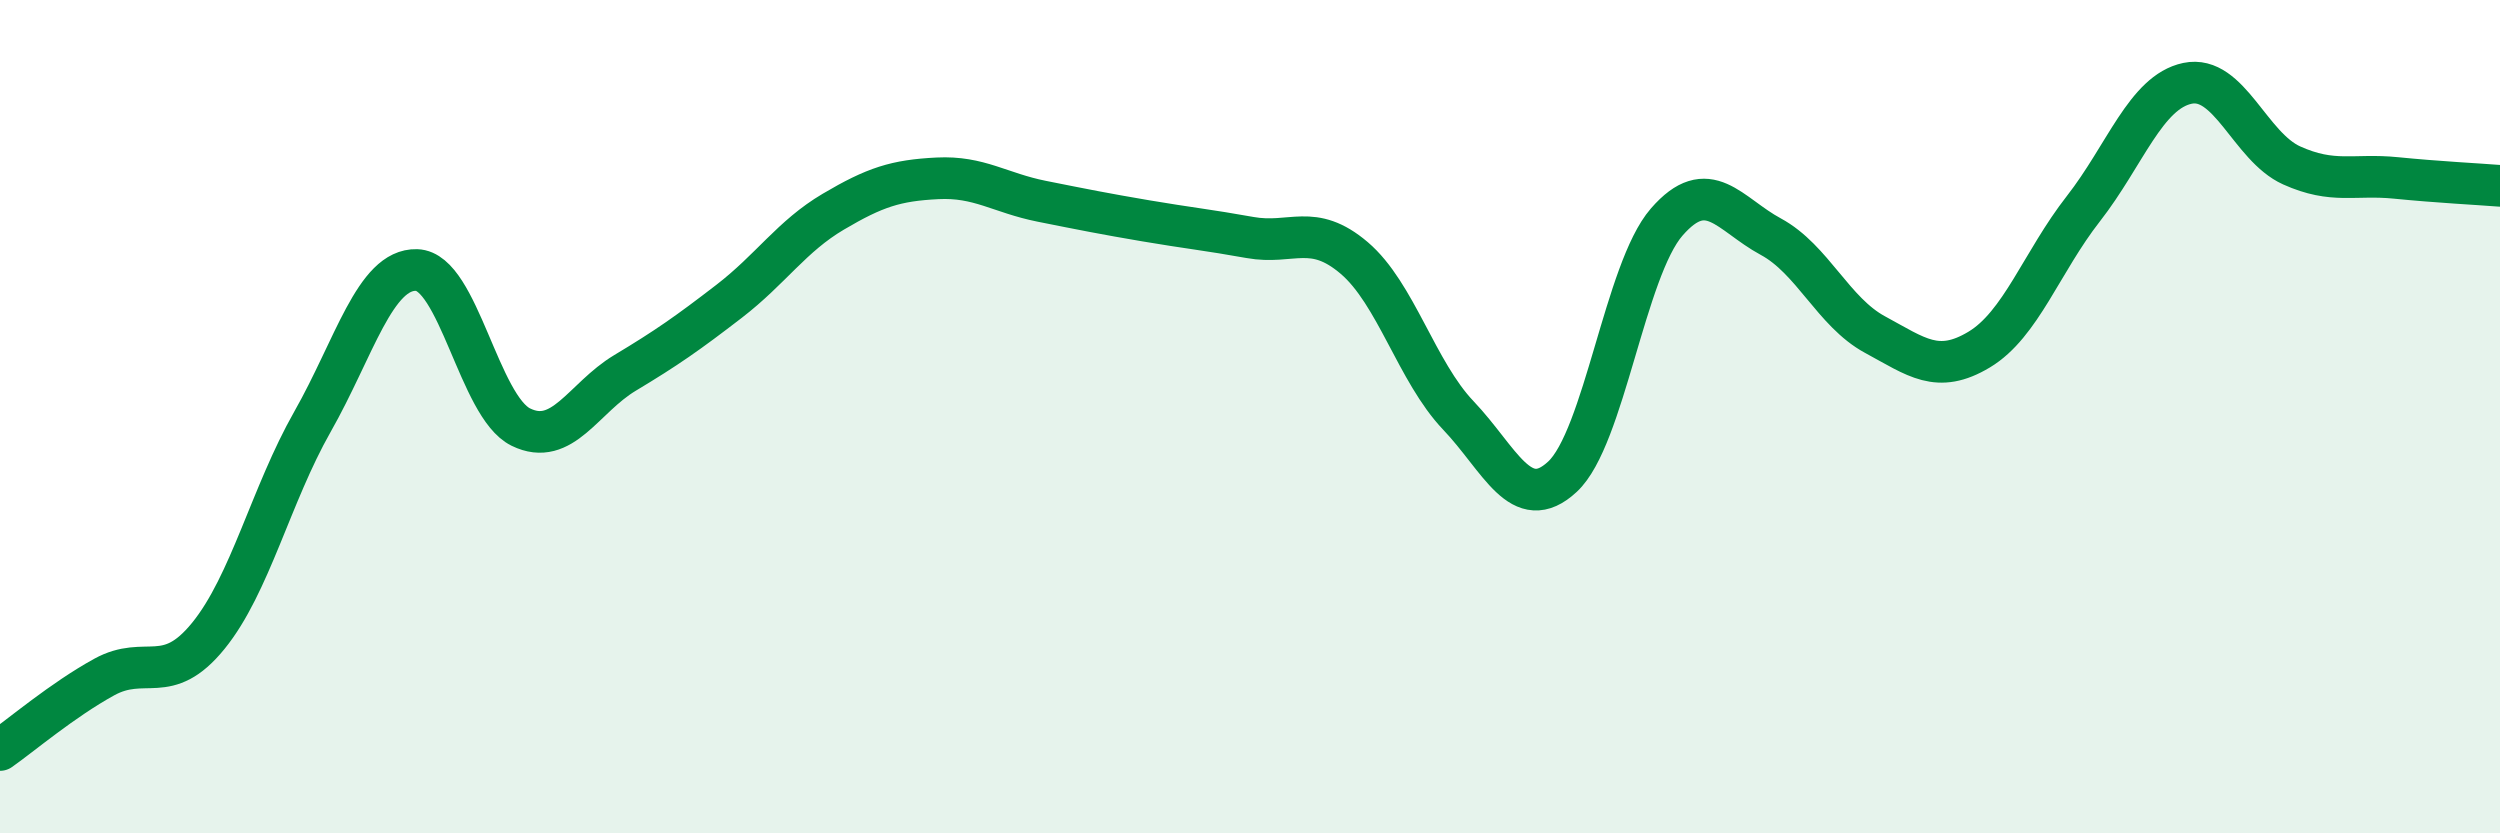
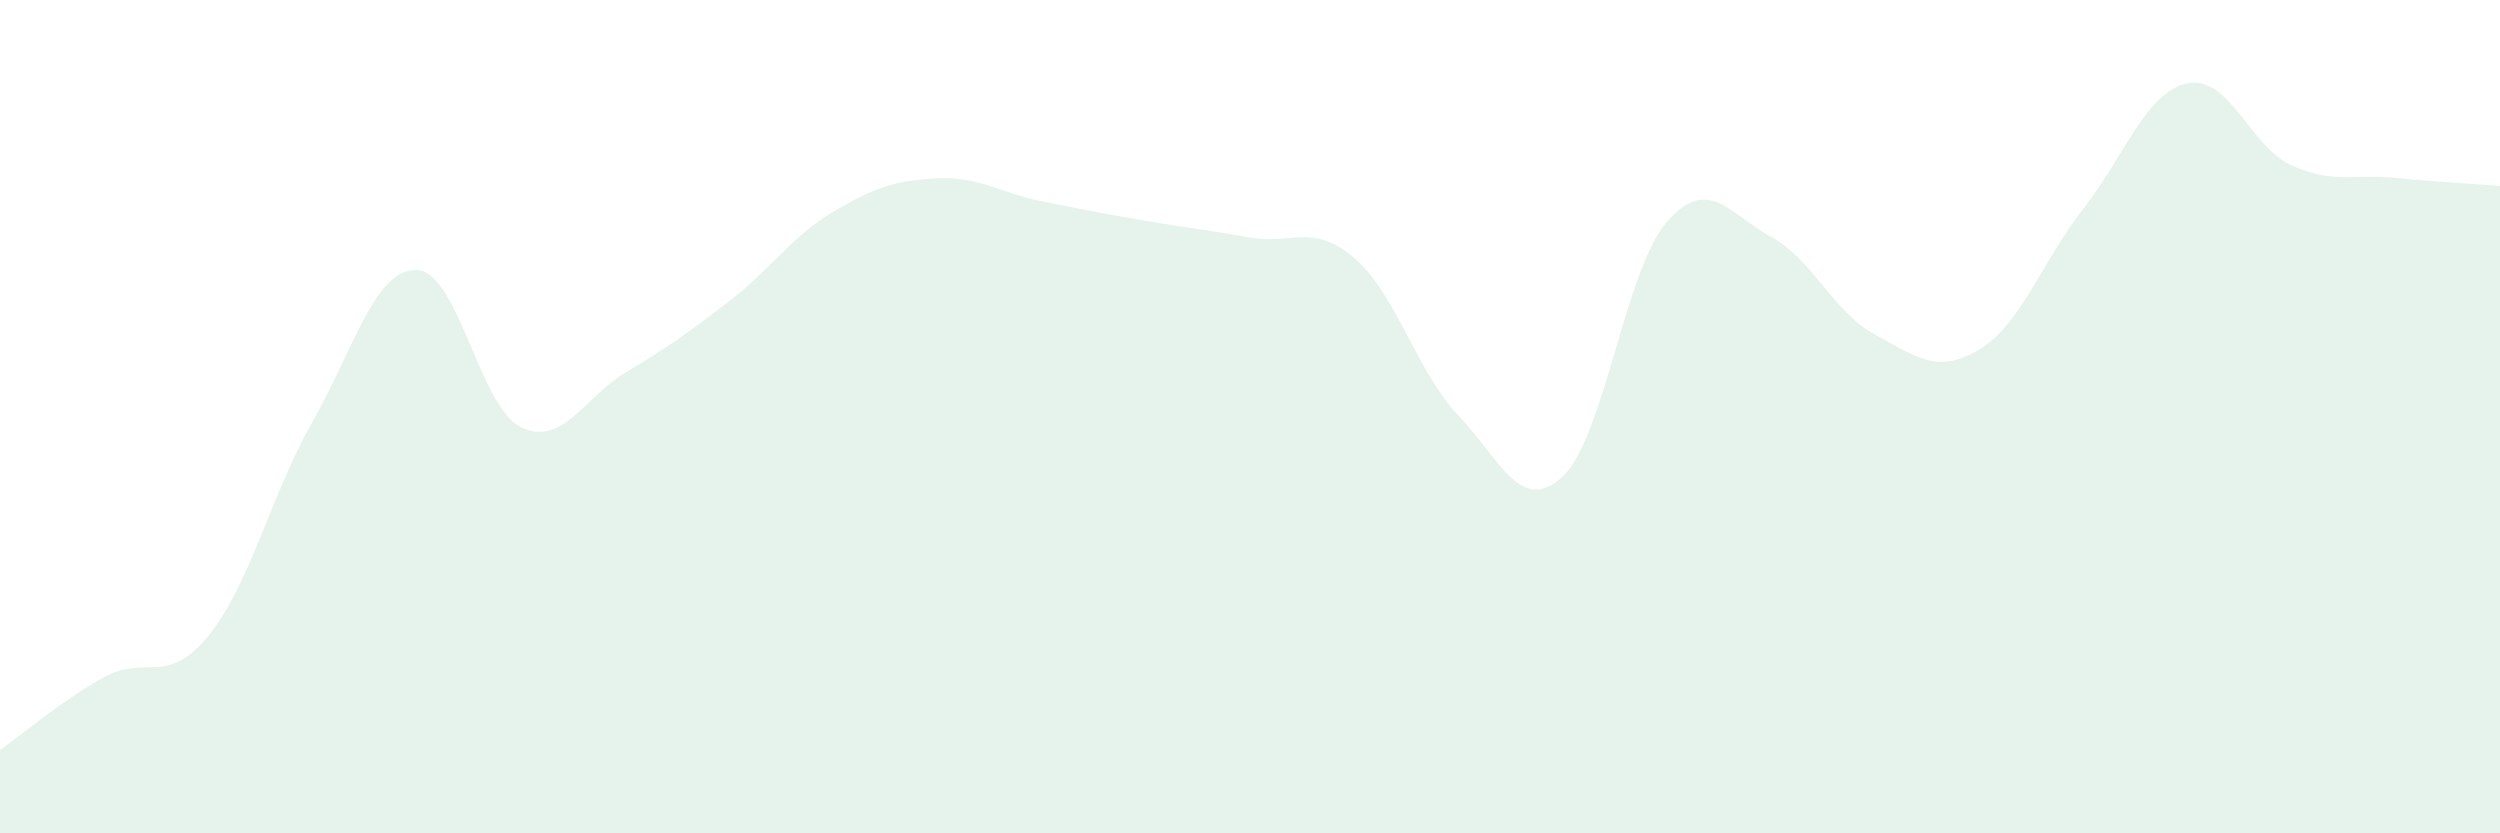
<svg xmlns="http://www.w3.org/2000/svg" width="60" height="20" viewBox="0 0 60 20">
  <path d="M 0,18 C 0.5,17.65 1.5,16.8 2.5,16.25 C 3.5,15.7 4,16.49 5,15.26 C 6,14.03 6.5,11.88 7.5,10.12 C 8.5,8.36 9,6.45 10,6.48 C 11,6.51 11.5,9.76 12.5,10.25 C 13.5,10.74 14,9.55 15,8.95 C 16,8.35 16.5,8 17.5,7.23 C 18.5,6.46 19,5.67 20,5.08 C 21,4.49 21.5,4.33 22.5,4.28 C 23.5,4.23 24,4.63 25,4.83 C 26,5.03 26.5,5.13 27.5,5.3 C 28.5,5.47 29,5.52 30,5.7 C 31,5.88 31.5,5.34 32.5,6.19 C 33.5,7.04 34,8.92 35,9.97 C 36,11.02 36.5,12.37 37.5,11.44 C 38.5,10.51 39,6.48 40,5.33 C 41,4.18 41.5,5.14 42.5,5.68 C 43.5,6.22 44,7.49 45,8.03 C 46,8.57 46.5,8.99 47.5,8.39 C 48.5,7.79 49,6.29 50,5.01 C 51,3.73 51.5,2.21 52.5,2 C 53.5,1.79 54,3.52 55,3.97 C 56,4.42 56.5,4.17 57.5,4.27 C 58.5,4.37 59.5,4.42 60,4.46L60 20L0 20Z" fill="#008740" opacity="0.1" stroke-linecap="round" stroke-linejoin="round" />
-   <path d="M 0,18 C 0.5,17.65 1.5,16.8 2.5,16.25 C 3.5,15.7 4,16.49 5,15.26 C 6,14.03 6.5,11.88 7.5,10.12 C 8.5,8.36 9,6.45 10,6.48 C 11,6.51 11.5,9.76 12.5,10.25 C 13.5,10.74 14,9.55 15,8.95 C 16,8.35 16.5,8 17.5,7.23 C 18.5,6.46 19,5.67 20,5.08 C 21,4.49 21.5,4.33 22.5,4.28 C 23.5,4.23 24,4.63 25,4.83 C 26,5.03 26.5,5.13 27.5,5.3 C 28.5,5.47 29,5.52 30,5.7 C 31,5.88 31.5,5.34 32.5,6.19 C 33.5,7.04 34,8.92 35,9.97 C 36,11.02 36.5,12.37 37.5,11.44 C 38.5,10.51 39,6.48 40,5.33 C 41,4.18 41.5,5.14 42.5,5.68 C 43.5,6.22 44,7.49 45,8.03 C 46,8.57 46.5,8.99 47.5,8.39 C 48.5,7.79 49,6.29 50,5.01 C 51,3.73 51.5,2.21 52.5,2 C 53.5,1.79 54,3.52 55,3.97 C 56,4.42 56.5,4.17 57.5,4.27 C 58.5,4.37 59.5,4.42 60,4.46" stroke="#008740" stroke-width="1" fill="none" stroke-linecap="round" stroke-linejoin="round" />
</svg>